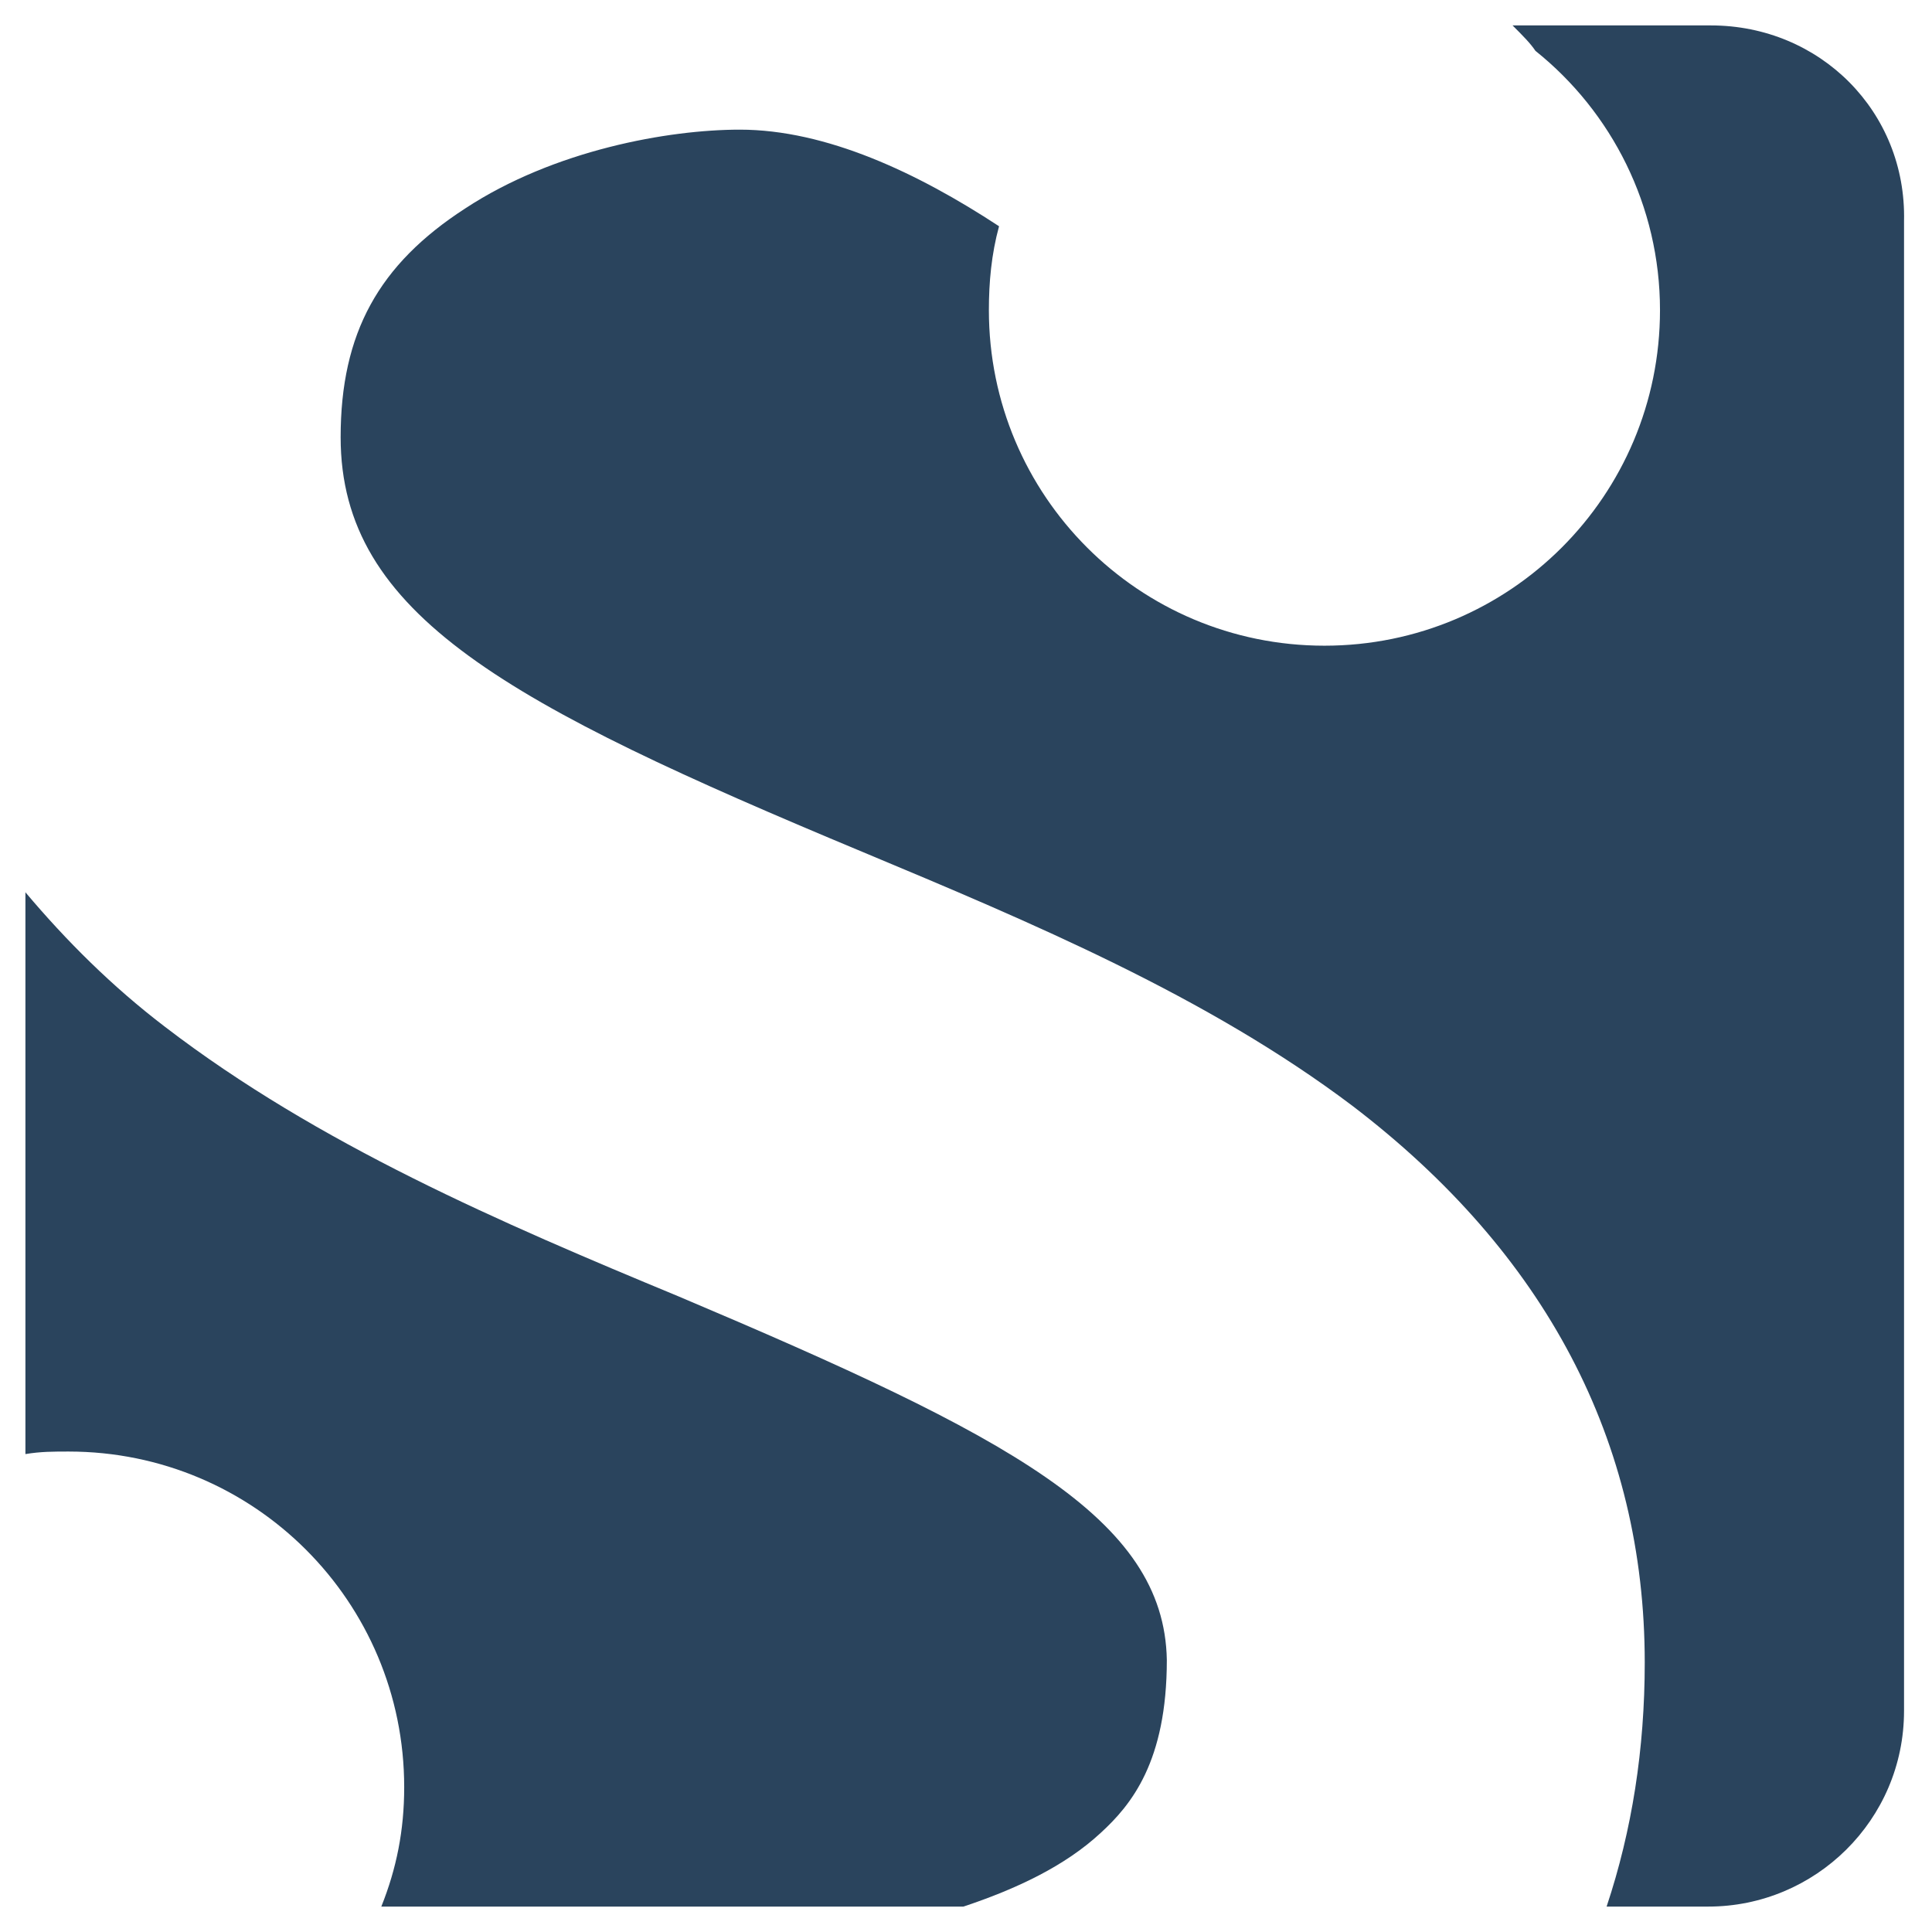
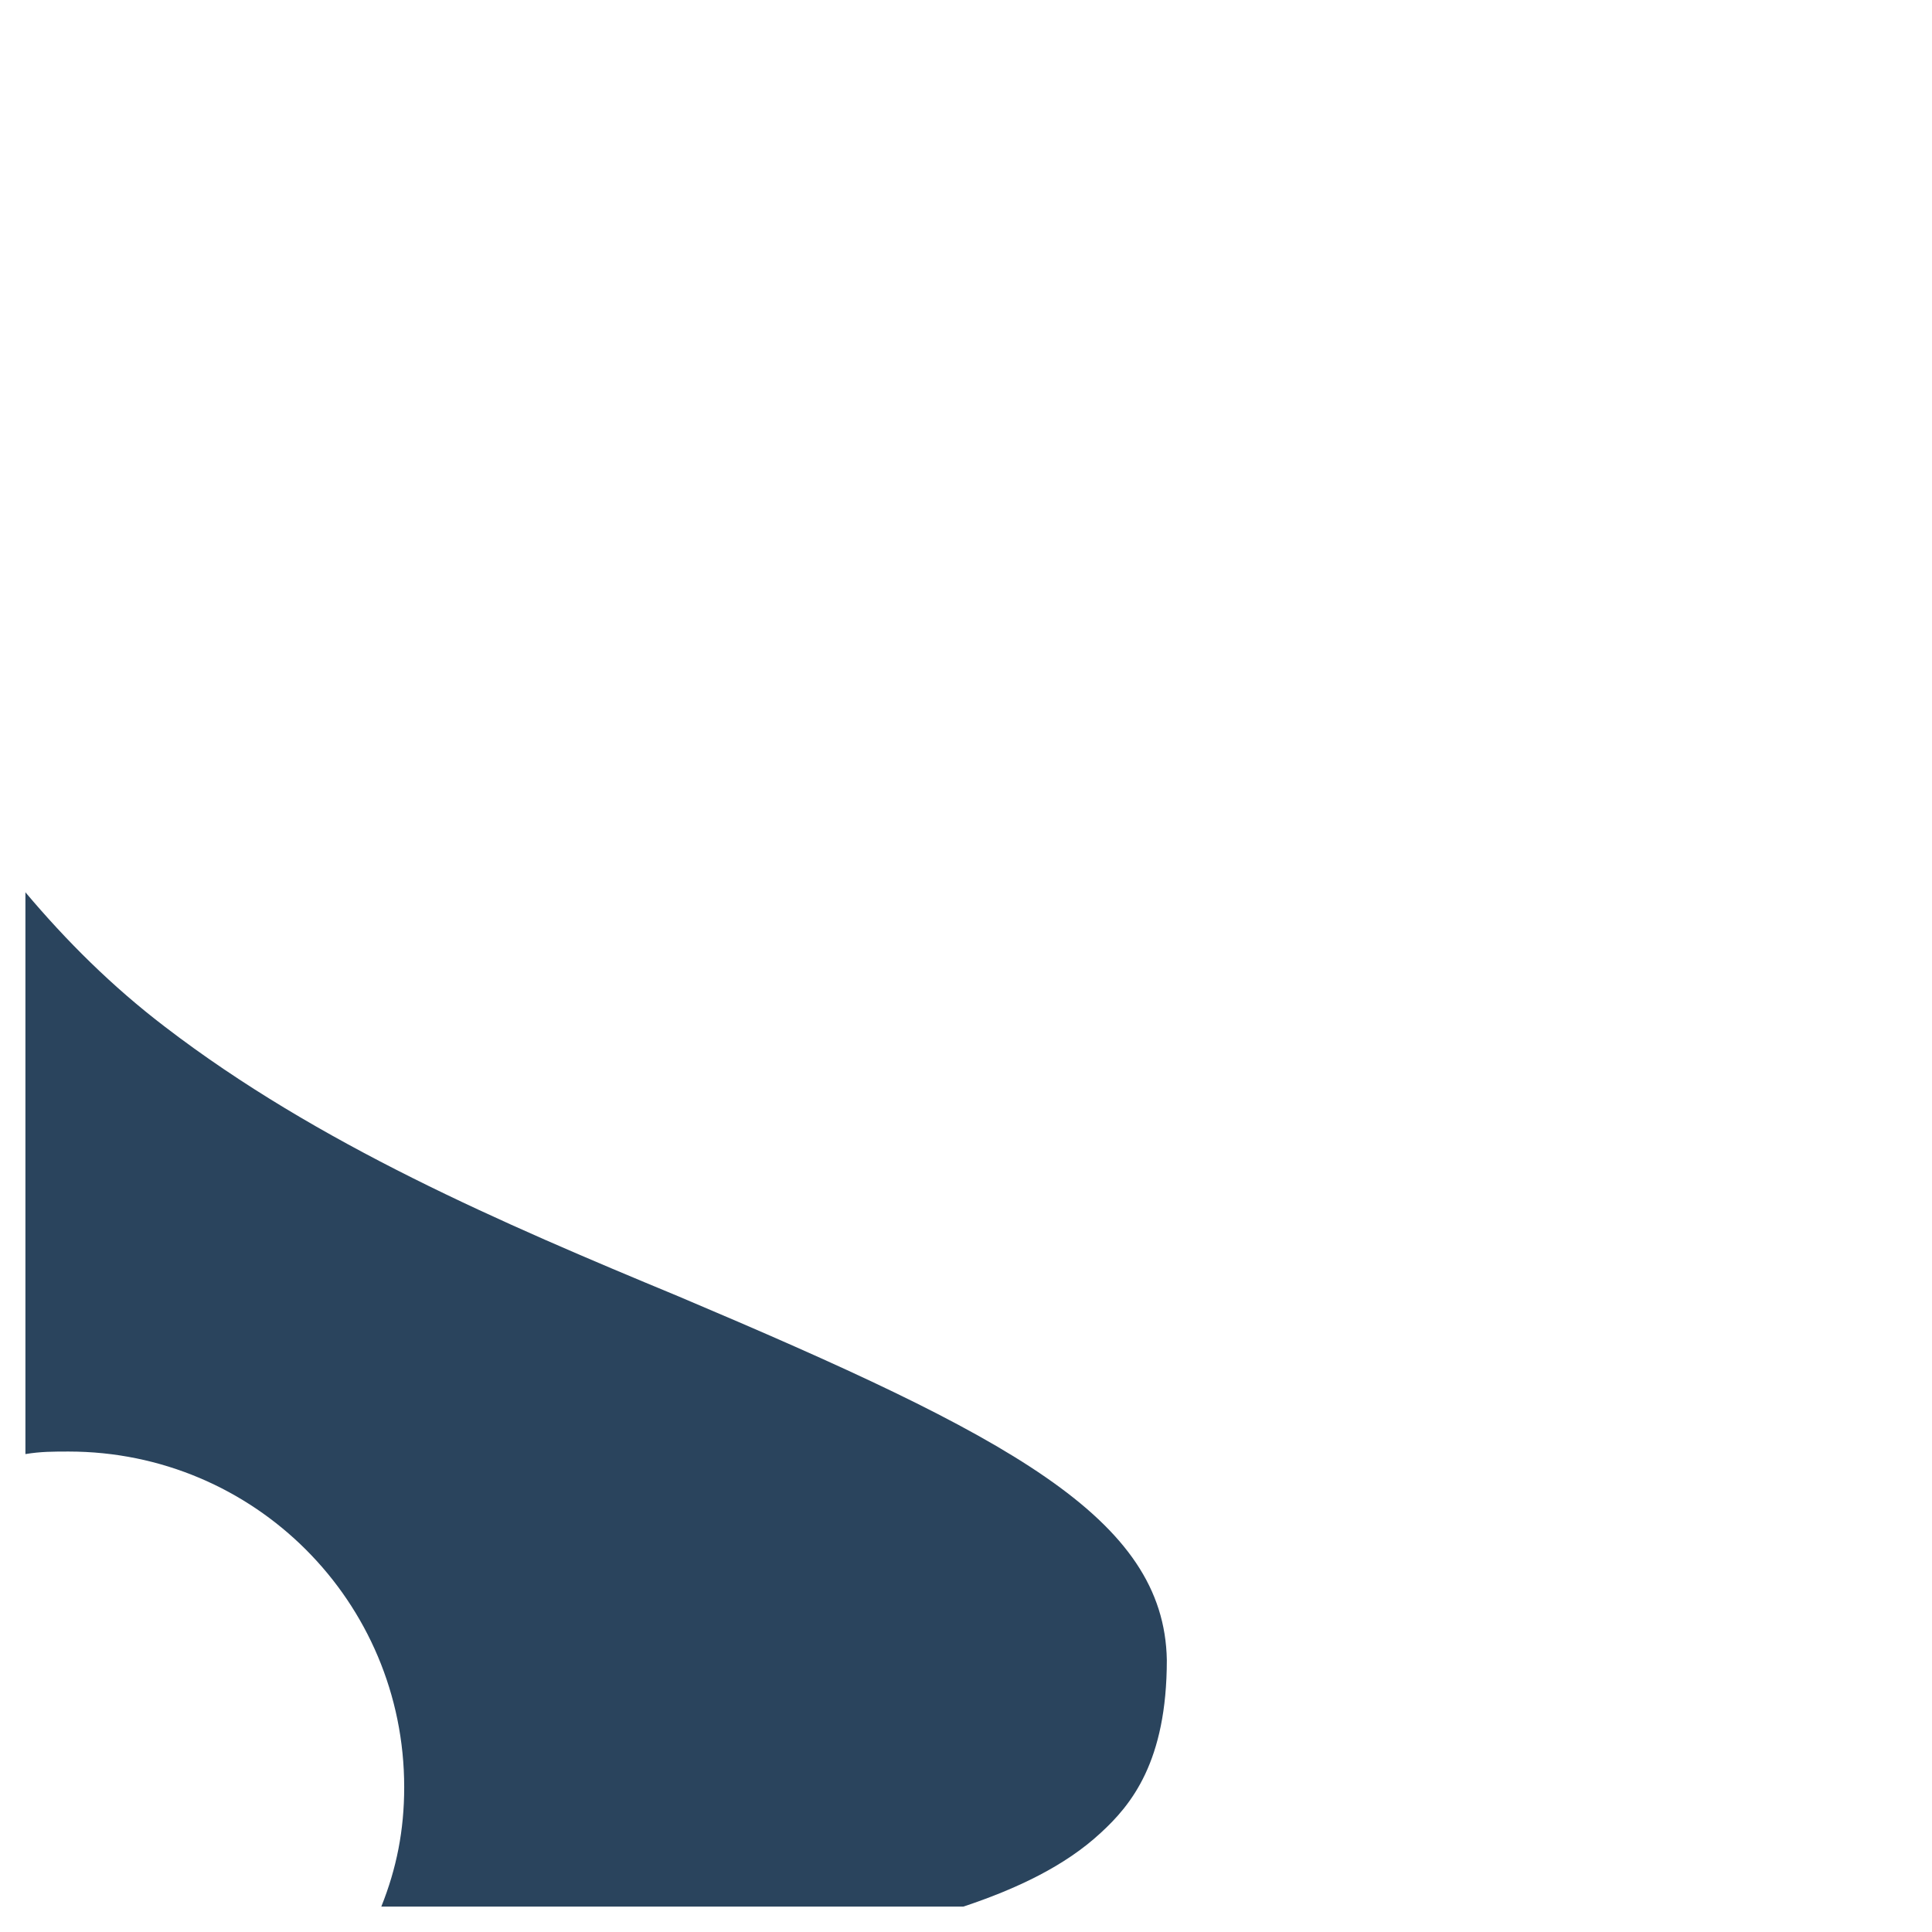
<svg xmlns="http://www.w3.org/2000/svg" id="Layer_1" style="enable-background:new 0 0 76 76;" version="1.1" viewBox="0 0 76 76" xml:space="preserve">
  <style type="text/css">
	.st0{fill:#2A445D;}
	.st1{fill:#37546B;}
	.st2{fill:#213B51;}
</style>
  <g>
    <g>
      <path class="st0" d="M26.7,51c-7-2.9-14.2-6-20.2-10.6C4.4,38.8,2.6,37,1,35.1v22.1c0.6-0.1,1.1-0.1,1.7-0.1    c7.3,0,13.2,5.9,13.2,13.2c0,1.7-0.3,3.2-0.9,4.7h22.9c2.1-0.7,4-1.6,5.4-2.9c1.2-1.1,2.6-2.8,2.6-6.8    C45.8,59.7,39.7,56.5,26.7,51z" />
-       <path class="st0" d="M67.3,1h-7.8c0.4,0.4,0.7,0.7,0.9,1c3,2.4,4.9,6.1,4.9,10.2c0,7.3-5.9,13.2-13.2,13.2    c-7.3,0-13.2-5.9-13.2-13.2c0-1.1,0.1-2.2,0.4-3.3c-3.2-2.1-6.8-3.8-10.2-3.8c-2.8,0-7.3,0.8-10.8,3.1c-3.4,2.2-4.9,4.9-4.9,9    c0,7,6.6,10.5,20.5,16.3c6.7,2.8,13.6,5.7,19.3,10c7.6,5.8,11.5,13.2,11.5,21.9c0,3.4-0.5,6.6-1.5,9.6h4c4.2,0,7.7-3.4,7.7-7.7    V8.7C75,4.4,71.6,1,67.3,1z" />
    </g>
  </g>
</svg>